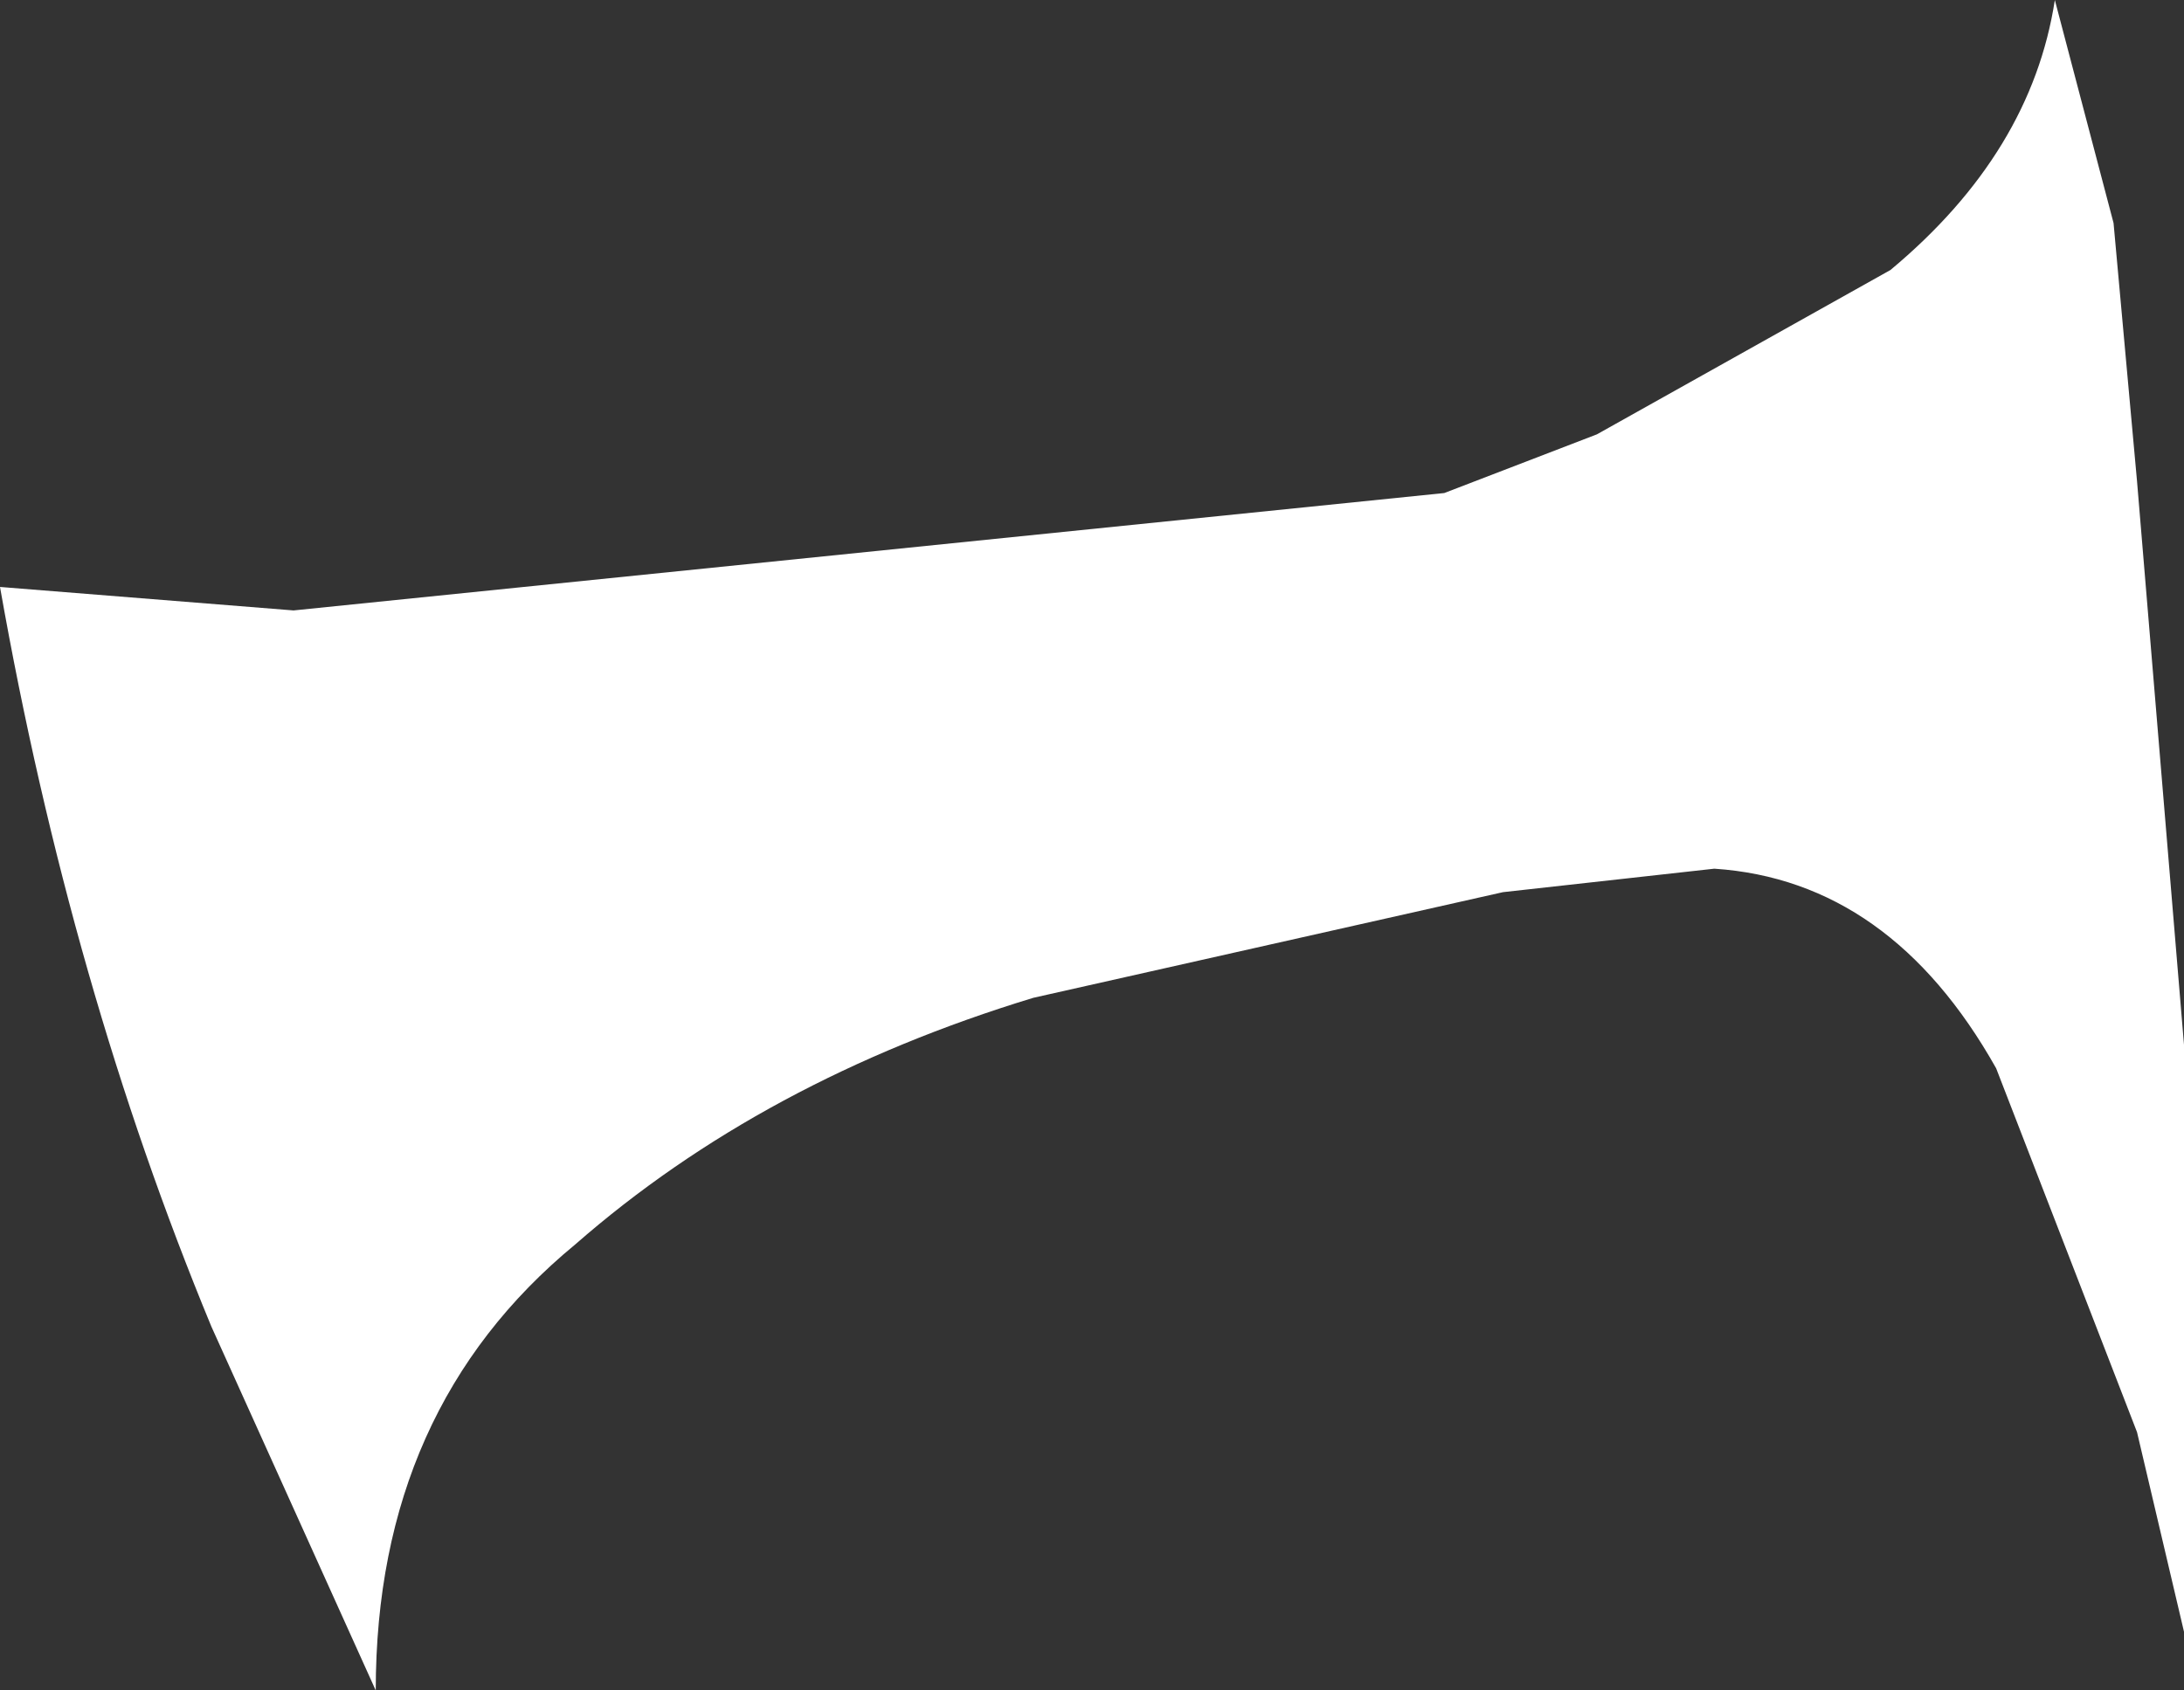
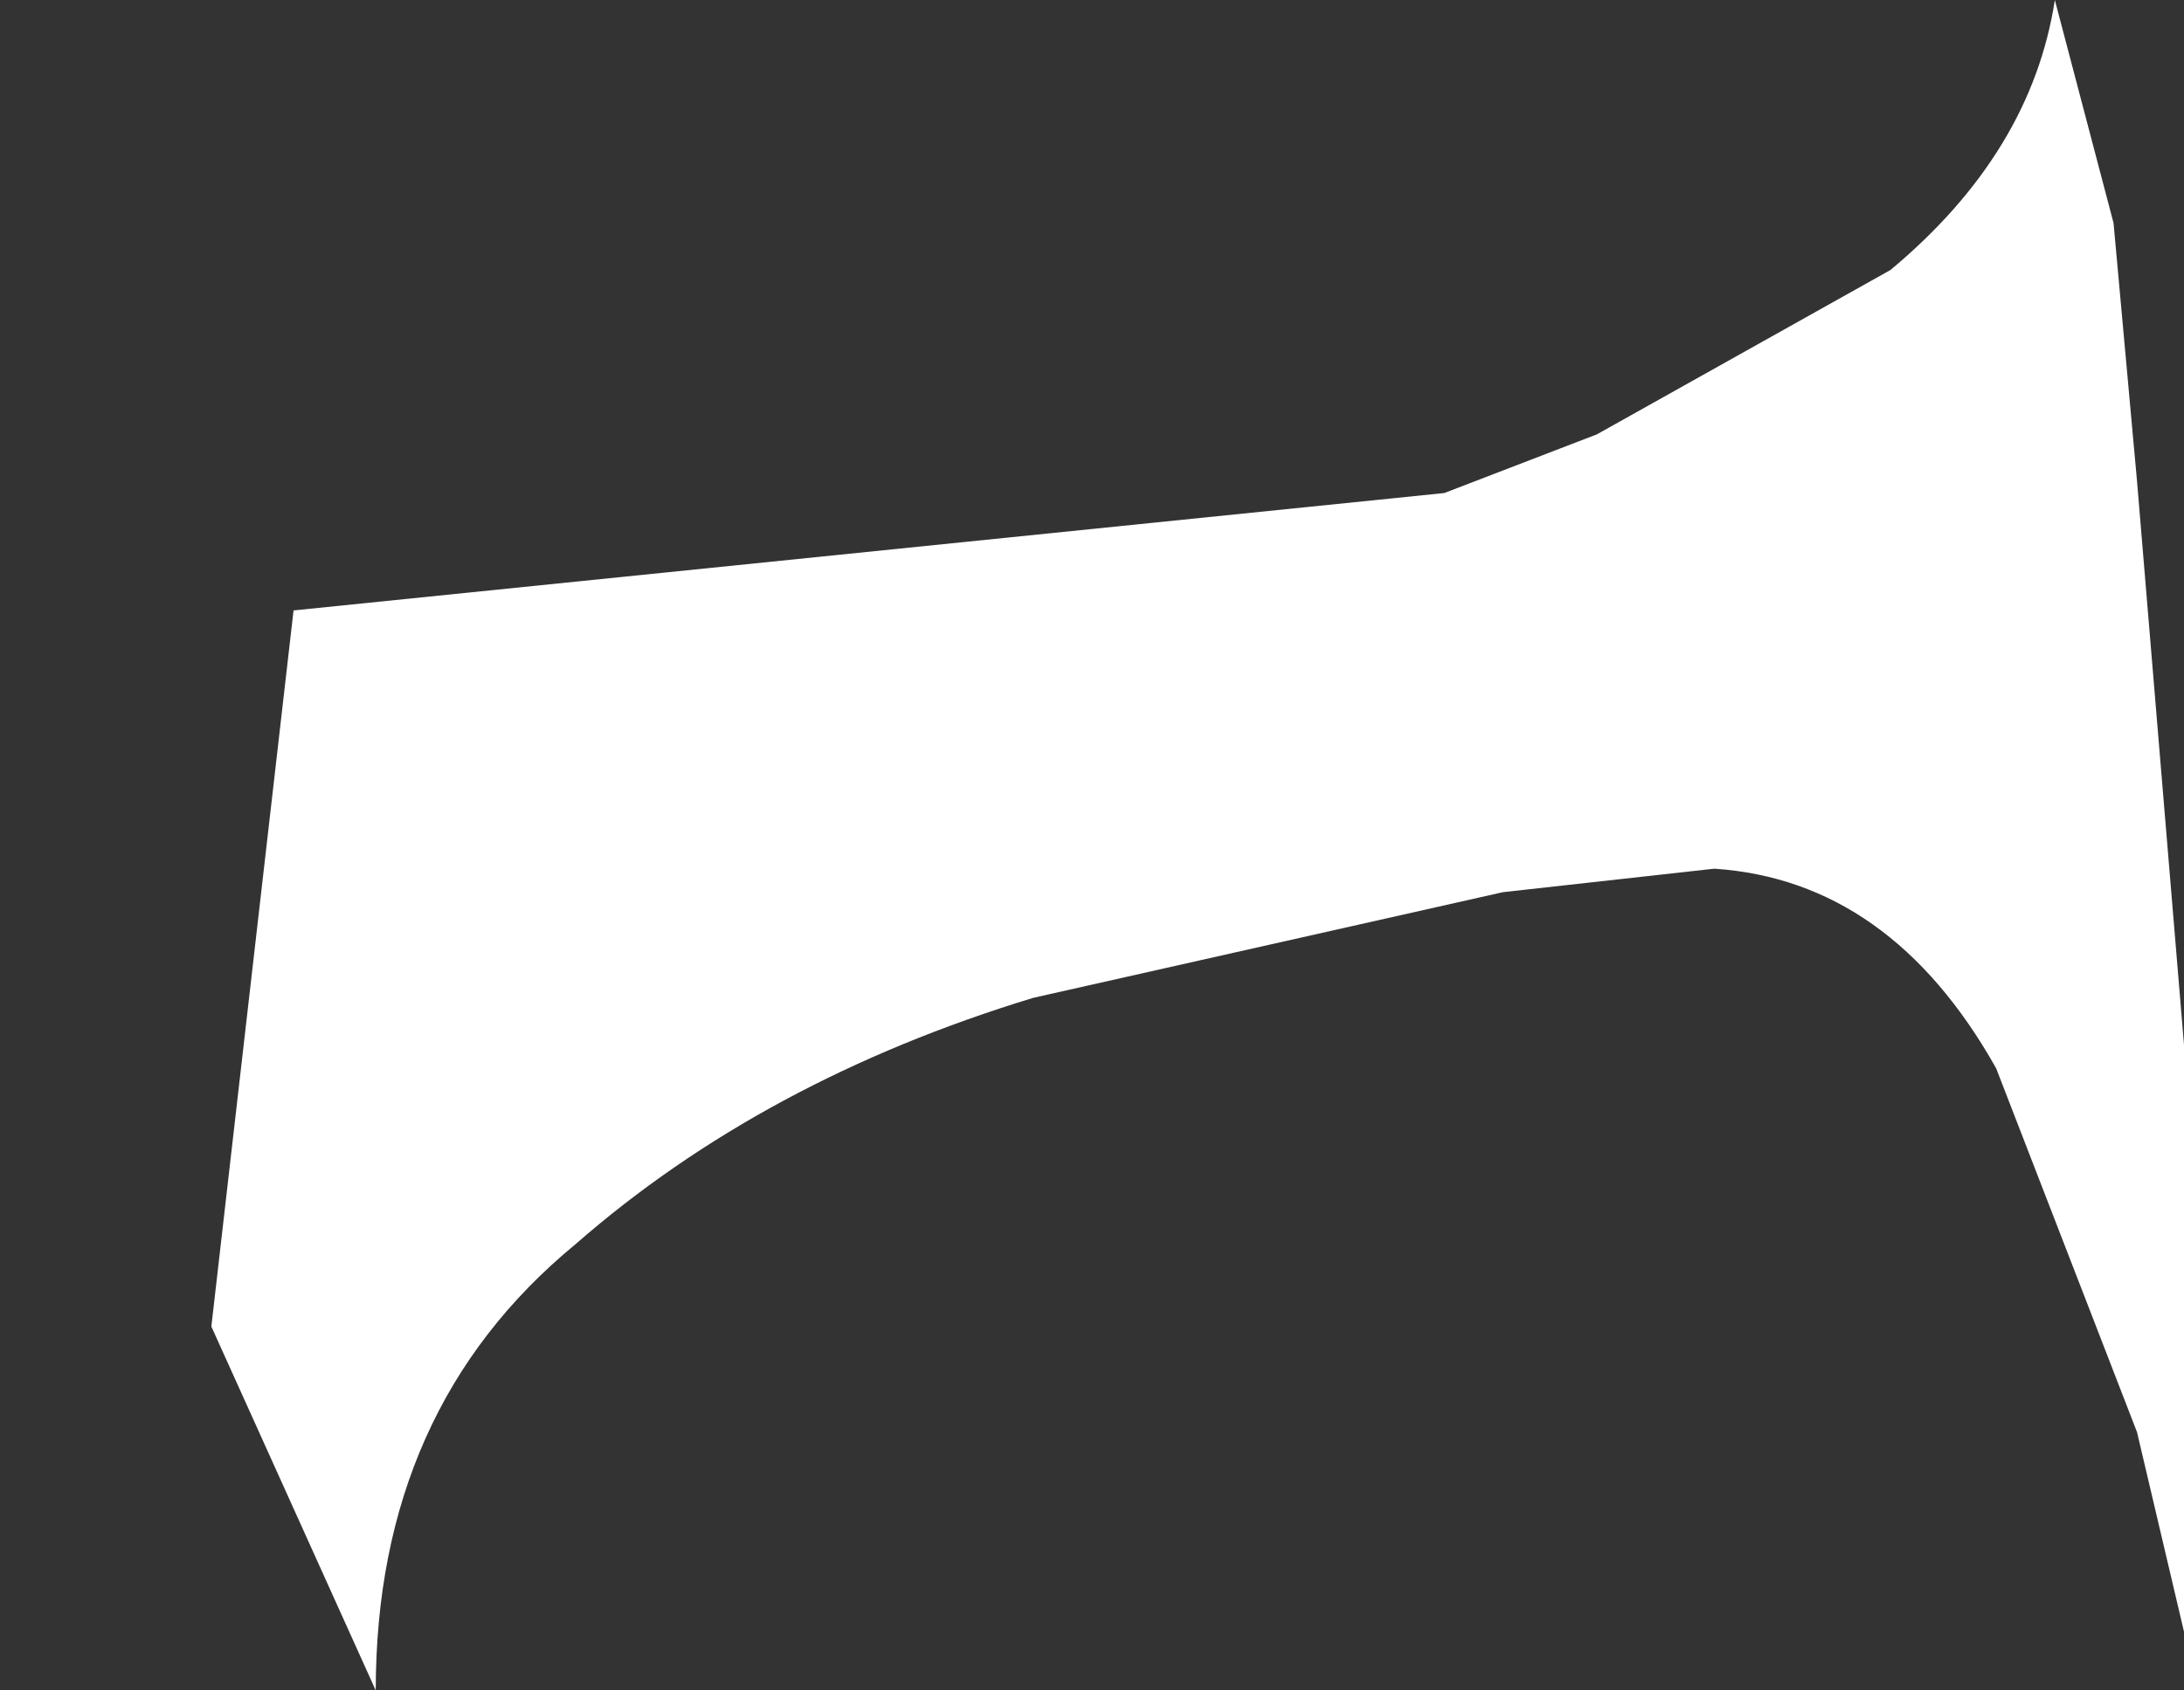
<svg xmlns="http://www.w3.org/2000/svg" height="7.2px" width="9.3px">
  <rect width="100%" height="100%" fill="#333333" stroke="none" />
  <g transform="matrix(1.0, 0.0, 0.0, 1.0, 0.0, 0.0)">
-     <path d="M8.75 0.0 L9.0 0.95 9.1 2.05 9.3 4.45 9.3 6.95 9.1 6.1 8.5 4.55 Q8.05 3.75 7.3 3.7 L6.4 3.8 4.4 4.25 Q3.25 4.6 2.45 5.3 1.6 6.0 1.6 7.2 L0.9 5.65 Q0.3 4.2 0.0 2.5 L1.25 2.6 6.15 2.1 6.8 1.85 8.05 1.15 Q8.65 0.65 8.75 0.0" fill="#ffffff" fill-rule="evenodd" stroke="none" />
+     <path d="M8.75 0.0 L9.0 0.95 9.1 2.05 9.3 4.45 9.3 6.95 9.1 6.1 8.5 4.55 Q8.05 3.75 7.3 3.7 L6.4 3.8 4.4 4.25 Q3.25 4.6 2.45 5.3 1.6 6.0 1.6 7.2 L0.9 5.65 L1.25 2.6 6.15 2.1 6.8 1.85 8.05 1.15 Q8.65 0.65 8.75 0.0" fill="#ffffff" fill-rule="evenodd" stroke="none" />
  </g>
</svg>